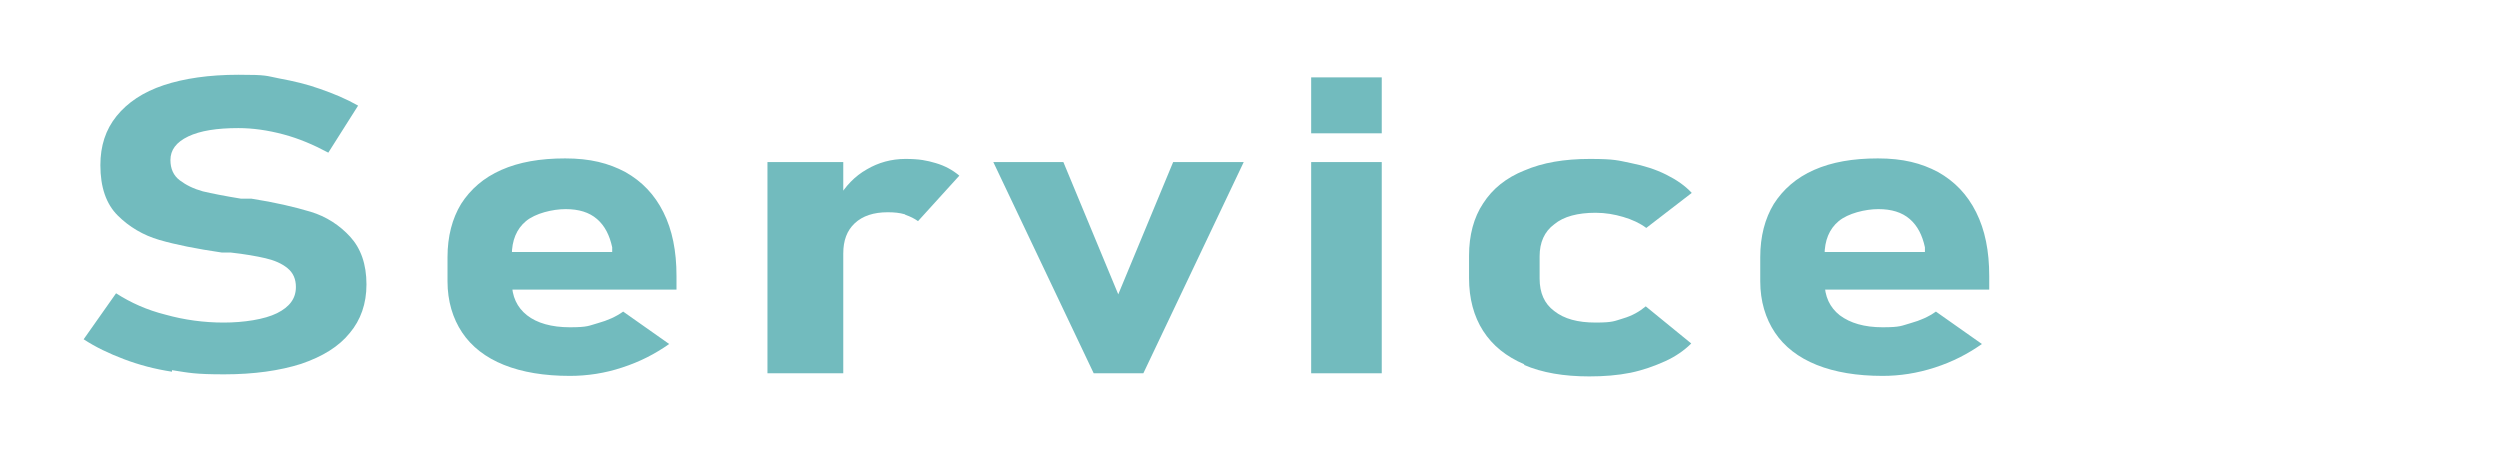
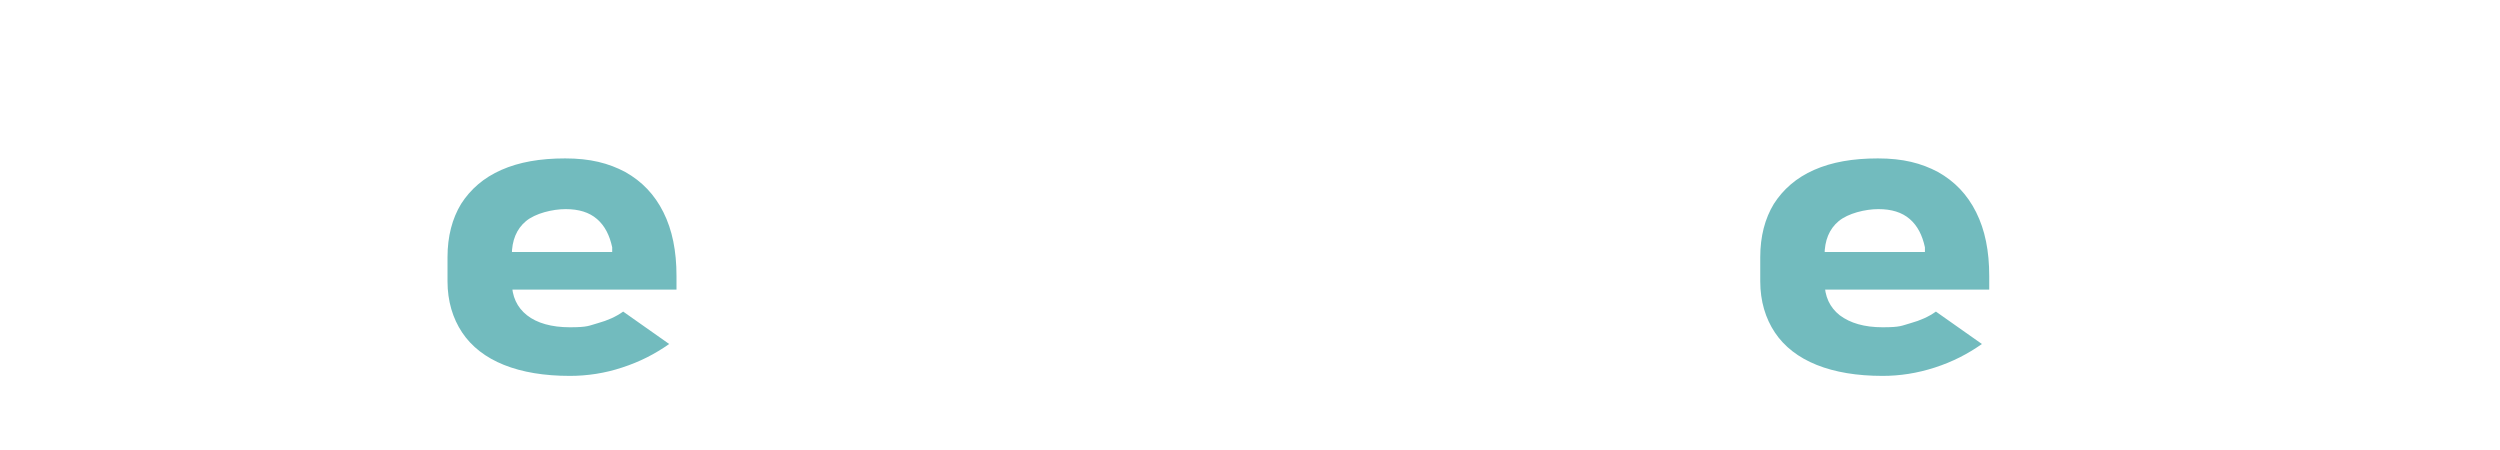
<svg xmlns="http://www.w3.org/2000/svg" id="_レイヤー_1" data-name="レイヤー_1" version="1.1" viewBox="0 0 478.2 86.1">
  <defs>
    <style>
      .st0 {
        fill: #72bbbe;
      }
    </style>
  </defs>
-   <path class="st0" d="M32.9,71.1c-3.3-.5-6.3-1.3-9.2-2.4-2.9-1.1-5.4-2.3-7.7-3.8l6.2-8.8c2.8,1.8,5.9,3.2,9.5,4.1,3.6,1,7.3,1.5,11.1,1.5s7.8-.6,10.2-1.8c2.4-1.2,3.6-2.8,3.6-5h0c0-1.5-.5-2.7-1.6-3.6-1.1-.9-2.5-1.5-4.2-1.9-1.7-.4-4-.8-6.7-1.1,0,0-.2,0-.3,0s-.2,0-.3,0h-1.1c-4.8-.7-8.8-1.5-11.9-2.4s-5.8-2.5-8-4.7c-2.2-2.2-3.3-5.4-3.3-9.6h0c0-3.7,1-6.8,3.1-9.4,2.1-2.6,5.1-4.6,9-5.9s8.7-2,14.3-2,5.2.2,7.8.7c2.7.5,5.3,1.1,7.8,2,2.6.9,5,1.9,7.3,3.2l-5.7,9c-2.8-1.5-5.6-2.7-8.6-3.5-3-.8-5.9-1.2-8.6-1.2-4.1,0-7.3.5-9.6,1.6-2.3,1.1-3.4,2.6-3.4,4.5h0c0,1.7.6,3,1.8,3.9,1.2.9,2.6,1.6,4.4,2.1,1.7.4,4.2.9,7.3,1.4.1,0,.3,0,.4,0,.1,0,.3,0,.4,0,.2,0,.4,0,.6,0,.2,0,.4,0,.6,0,4.5.7,8.3,1.6,11.3,2.5s5.6,2.6,7.6,4.8c2,2.2,3.1,5.2,3.1,9.1h0c0,3.7-1.1,6.8-3.2,9.3-2.1,2.6-5.2,4.5-9.3,5.9-4.1,1.3-9,2-14.7,2s-6.8-.3-10-.8Z" />
  <path class="st0" d="M96.4,69.8c-3.5-1.4-6.2-3.5-8-6.2-1.8-2.7-2.8-6-2.8-9.8v-4.6c0-4,.9-7.4,2.6-10.2,1.8-2.8,4.3-5,7.7-6.5,3.4-1.5,7.4-2.2,12.2-2.2s8.3.9,11.5,2.6c3.2,1.8,5.6,4.3,7.3,7.7,1.7,3.4,2.5,7.4,2.5,12.2v2.6h-34.9v-7.2h22.6v-.9c-.5-2.3-1.4-4.1-2.9-5.4-1.5-1.3-3.5-1.9-6-1.9s-5.8.8-7.6,2.3c-1.8,1.5-2.7,3.7-2.7,6.5v5.1c0,2.8,1,4.9,2.9,6.4s4.7,2.3,8.2,2.3,3.6-.3,5.4-.8c1.8-.5,3.4-1.2,4.8-2.2l8.8,6.2c-2.7,1.9-5.6,3.4-9,4.5-3.3,1.1-6.7,1.6-10,1.6-4.9,0-9.1-.7-12.6-2.1Z" />
-   <path class="st0" d="M146.8,31h14.5v40.4h-14.5V31ZM173.1,41c-1-.3-2.1-.4-3.3-.4-2.7,0-4.8.7-6.3,2.1-1.5,1.4-2.2,3.3-2.2,5.8l-1-10.5c1.4-2.4,3.2-4.3,5.5-5.6,2.2-1.3,4.7-2,7.4-2s4.1.3,5.8.8c1.7.5,3.2,1.3,4.5,2.4l-7.9,8.7c-.7-.5-1.5-.9-2.4-1.2Z" />
-   <path class="st0" d="M224.5,31h13.4l-19.2,40.4h-9.5l-19.2-40.4h13.4l10.5,25.3,10.5-25.3Z" />
-   <path class="st0" d="M250.8,14.8h13.5v10.7h-13.5v-10.7ZM250.8,31h13.5v40.4h-13.5V31Z" />
-   <path class="st0" d="M291.6,69.7c-3.5-1.5-6.1-3.6-7.9-6.4-1.8-2.8-2.7-6.2-2.7-10.1v-4.3c0-3.9.9-7.3,2.7-10,1.8-2.8,4.4-4.9,7.9-6.3,3.5-1.5,7.6-2.2,12.5-2.2s5.4.3,7.9.8c2.5.5,4.7,1.2,6.7,2.2,2,1,3.6,2.1,4.9,3.5l-8.7,6.7c-1.2-.9-2.7-1.6-4.4-2.1-1.7-.5-3.4-.8-5.3-.8-3.4,0-6.1.7-7.9,2.2-1.9,1.4-2.8,3.5-2.8,6.1v4.3c0,2.7.9,4.8,2.8,6.2,1.9,1.5,4.5,2.2,7.9,2.2s3.6-.3,5.3-.8c1.7-.5,3.1-1.3,4.3-2.3l8.7,7.1c-1.3,1.3-3,2.5-5,3.4s-4.2,1.7-6.6,2.2c-2.5.5-5.1.7-7.9.7-4.9,0-9-.7-12.5-2.2Z" />
  <path class="st0" d="M347.5,69.8c-3.5-1.4-6.2-3.5-8-6.2-1.8-2.7-2.8-6-2.8-9.8v-4.6c0-4,.9-7.4,2.6-10.2,1.8-2.8,4.3-5,7.7-6.5,3.4-1.5,7.4-2.2,12.2-2.2s8.3.9,11.5,2.6c3.2,1.8,5.6,4.3,7.3,7.7,1.7,3.4,2.5,7.4,2.5,12.2v2.6h-34.9v-7.2h22.6v-.9c-.5-2.3-1.4-4.1-2.9-5.4-1.5-1.3-3.5-1.9-6-1.9s-5.8.8-7.6,2.3c-1.8,1.5-2.7,3.7-2.7,6.5v5.1c0,2.8,1,4.9,2.9,6.4,2,1.5,4.7,2.3,8.2,2.3s3.6-.3,5.4-.8c1.8-.5,3.4-1.2,4.8-2.2l8.8,6.2c-2.7,1.9-5.6,3.4-9,4.5s-6.7,1.6-10,1.6c-4.9,0-9.1-.7-12.6-2.1Z" />
</svg>